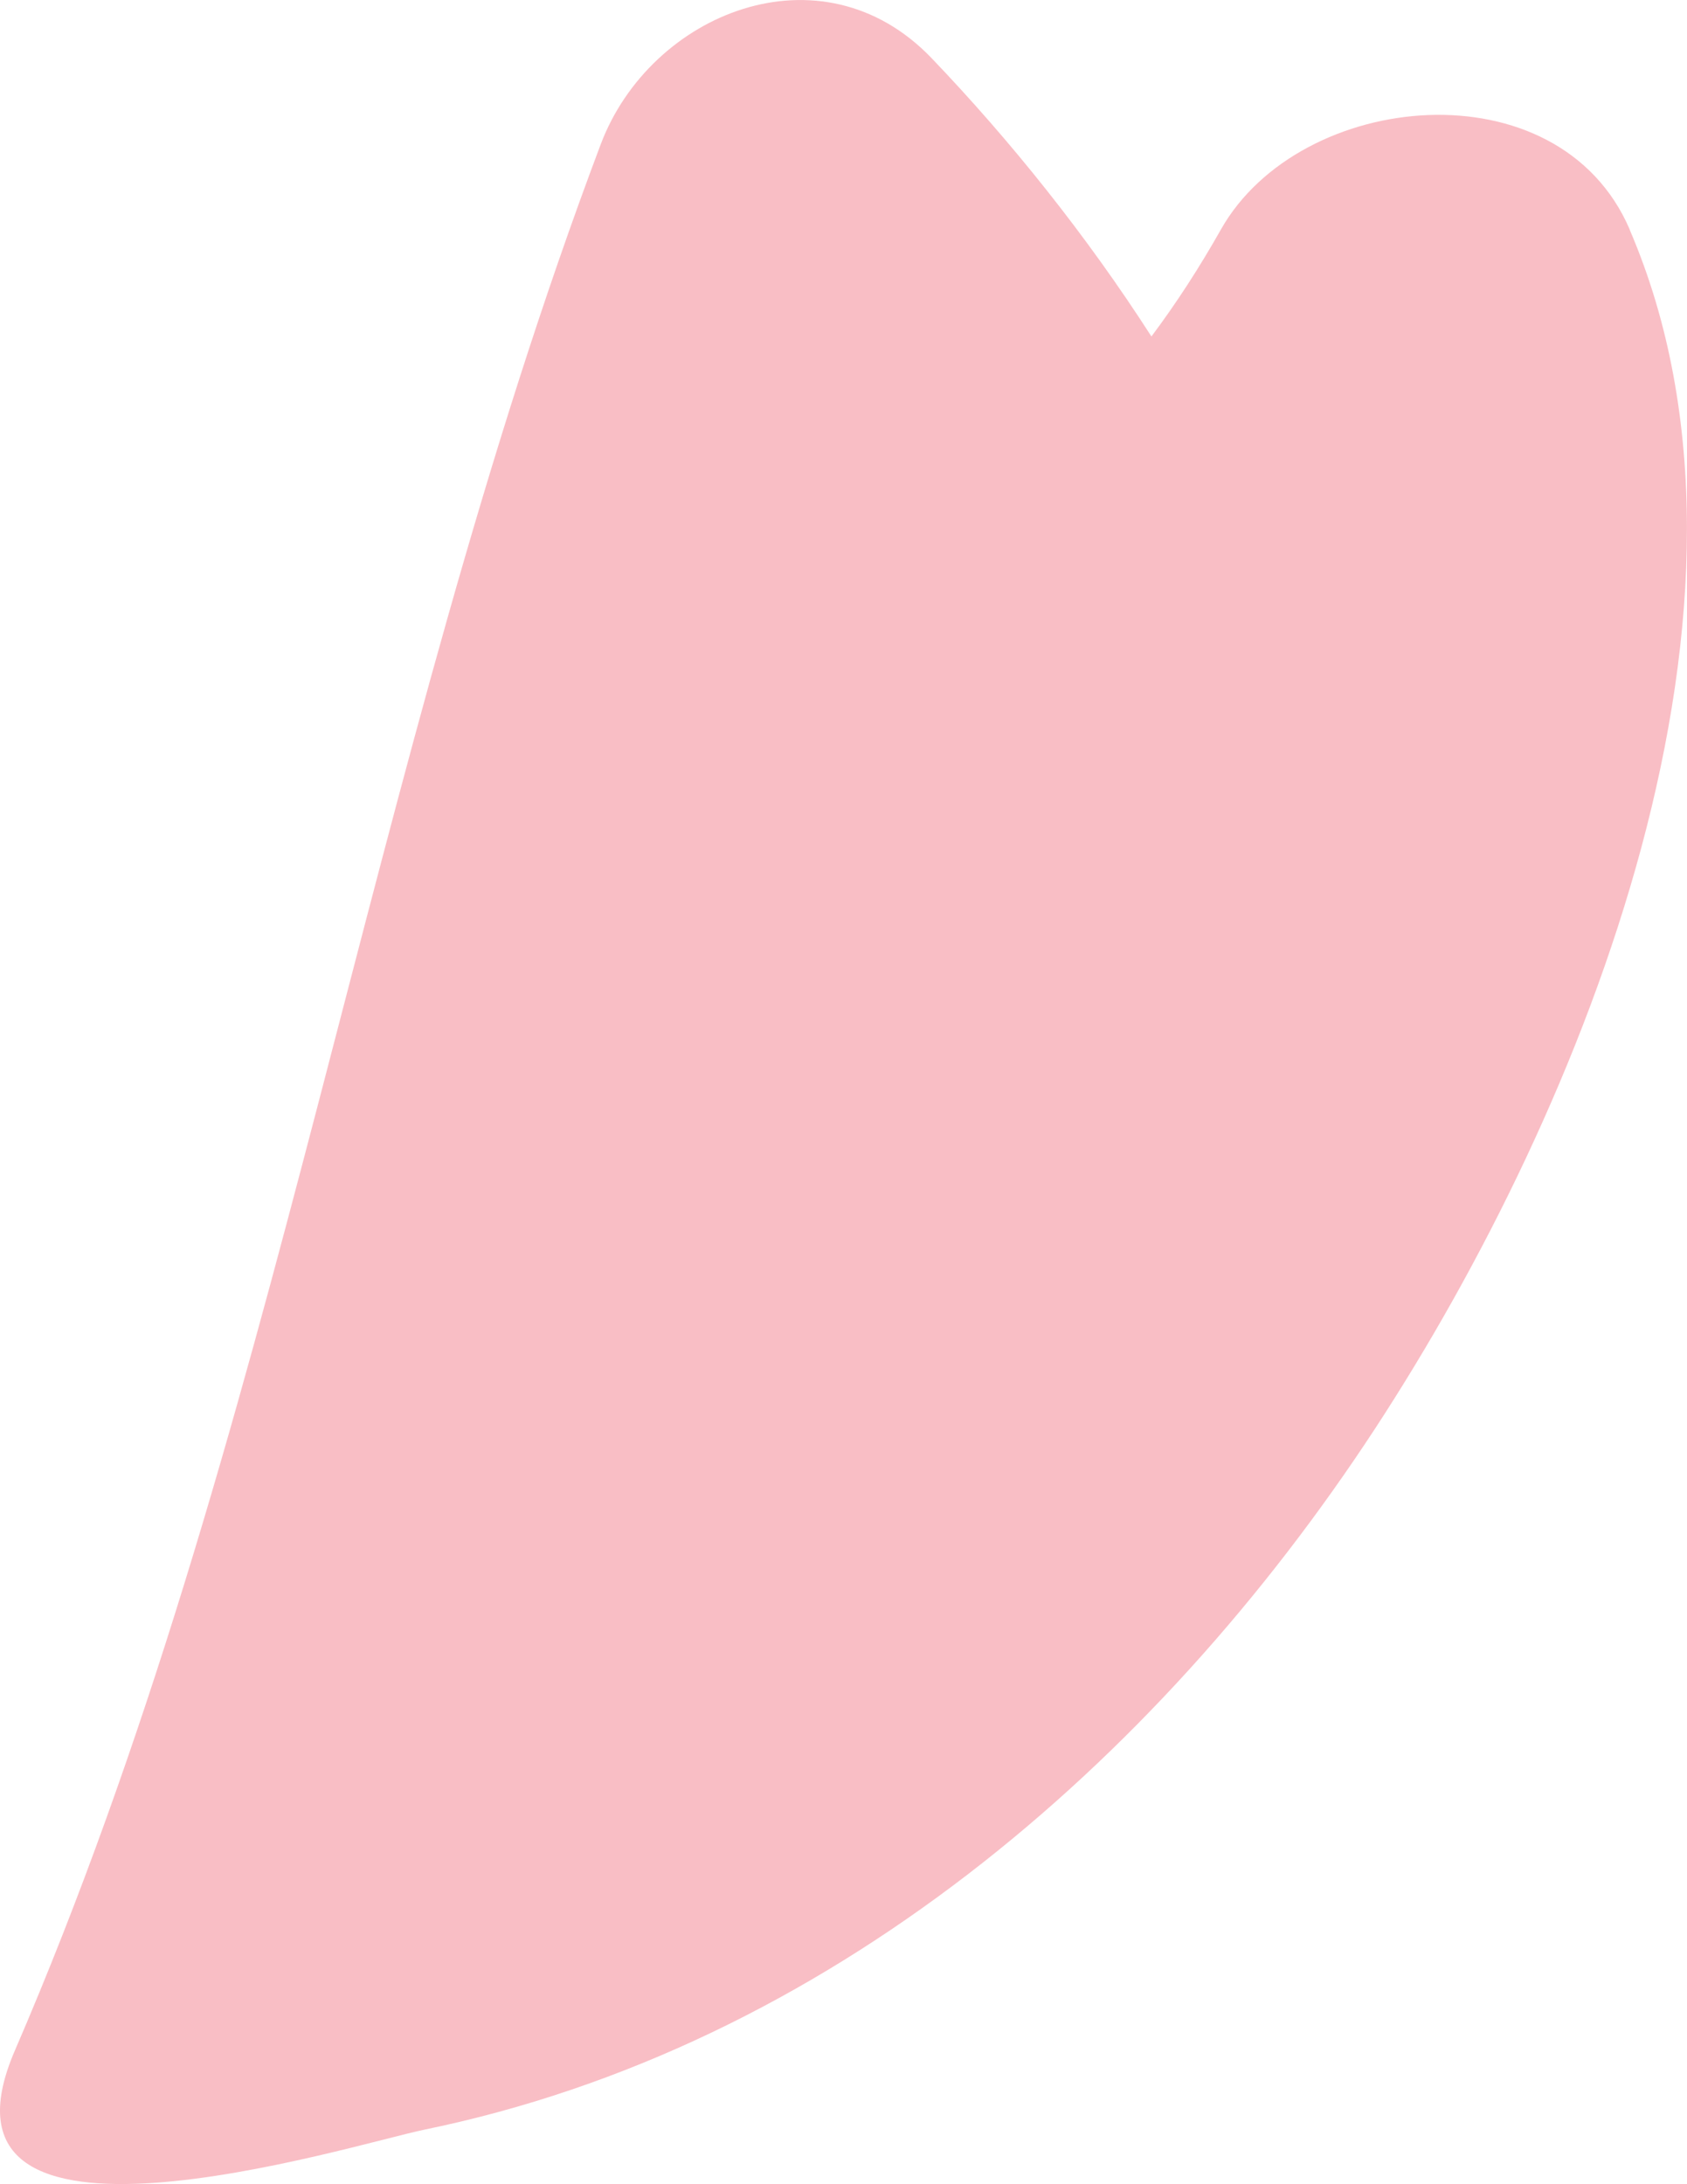
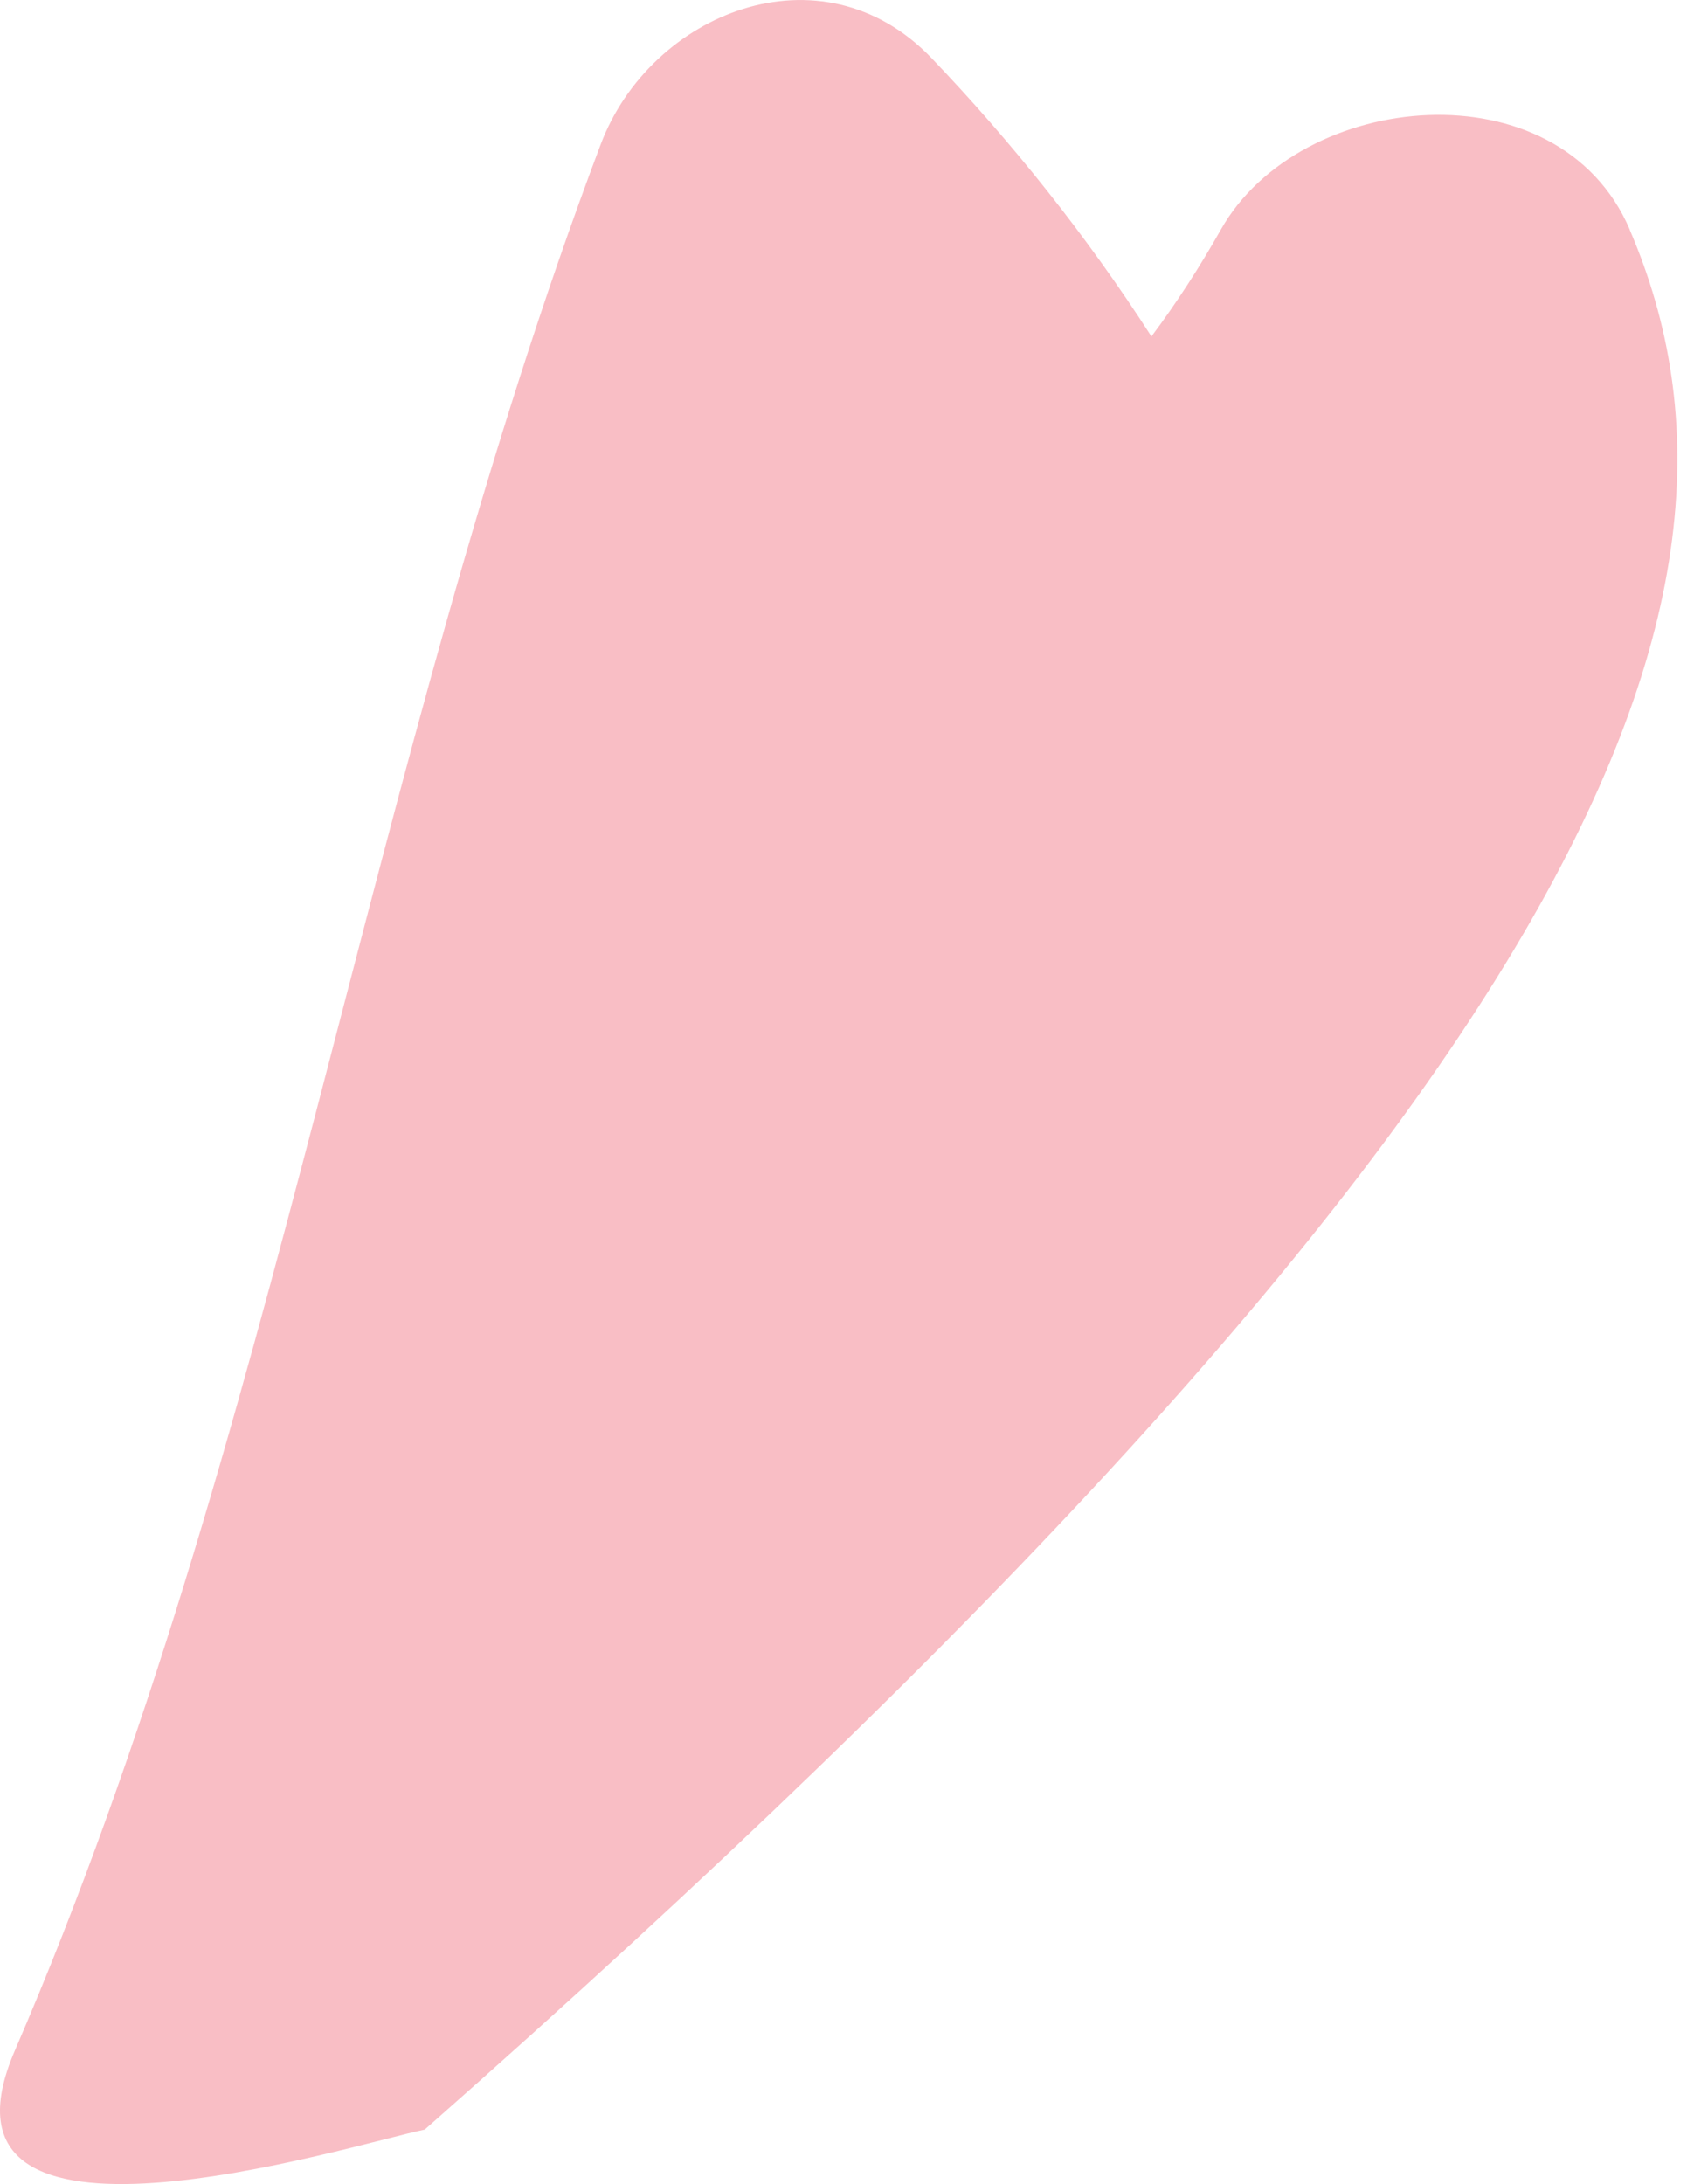
<svg xmlns="http://www.w3.org/2000/svg" width="17" height="22" viewBox="0 0 17 22" fill="none">
-   <path d="M16.423 2.312C15.707 0.645 13.098 0.904 12.303 2.312C12.088 2.692 11.857 3.05 11.603 3.389C10.948 2.37 10.181 1.414 9.387 0.585C8.277 -0.572 6.552 0.13 6.053 1.455C3.692 7.711 2.805 14.51 0.151 20.651C-0.864 22.995 3.541 21.601 4.28 21.45C8.325 20.618 11.637 17.78 13.859 14.386C15.98 11.141 18.032 6.058 16.423 2.315V2.312Z" fill="#F9BEC5" />
+   <path d="M16.423 2.312C15.707 0.645 13.098 0.904 12.303 2.312C12.088 2.692 11.857 3.05 11.603 3.389C10.948 2.37 10.181 1.414 9.387 0.585C8.277 -0.572 6.552 0.13 6.053 1.455C3.692 7.711 2.805 14.51 0.151 20.651C-0.864 22.995 3.541 21.601 4.28 21.45C15.98 11.141 18.032 6.058 16.423 2.315V2.312Z" fill="#F9BEC5" />
</svg>